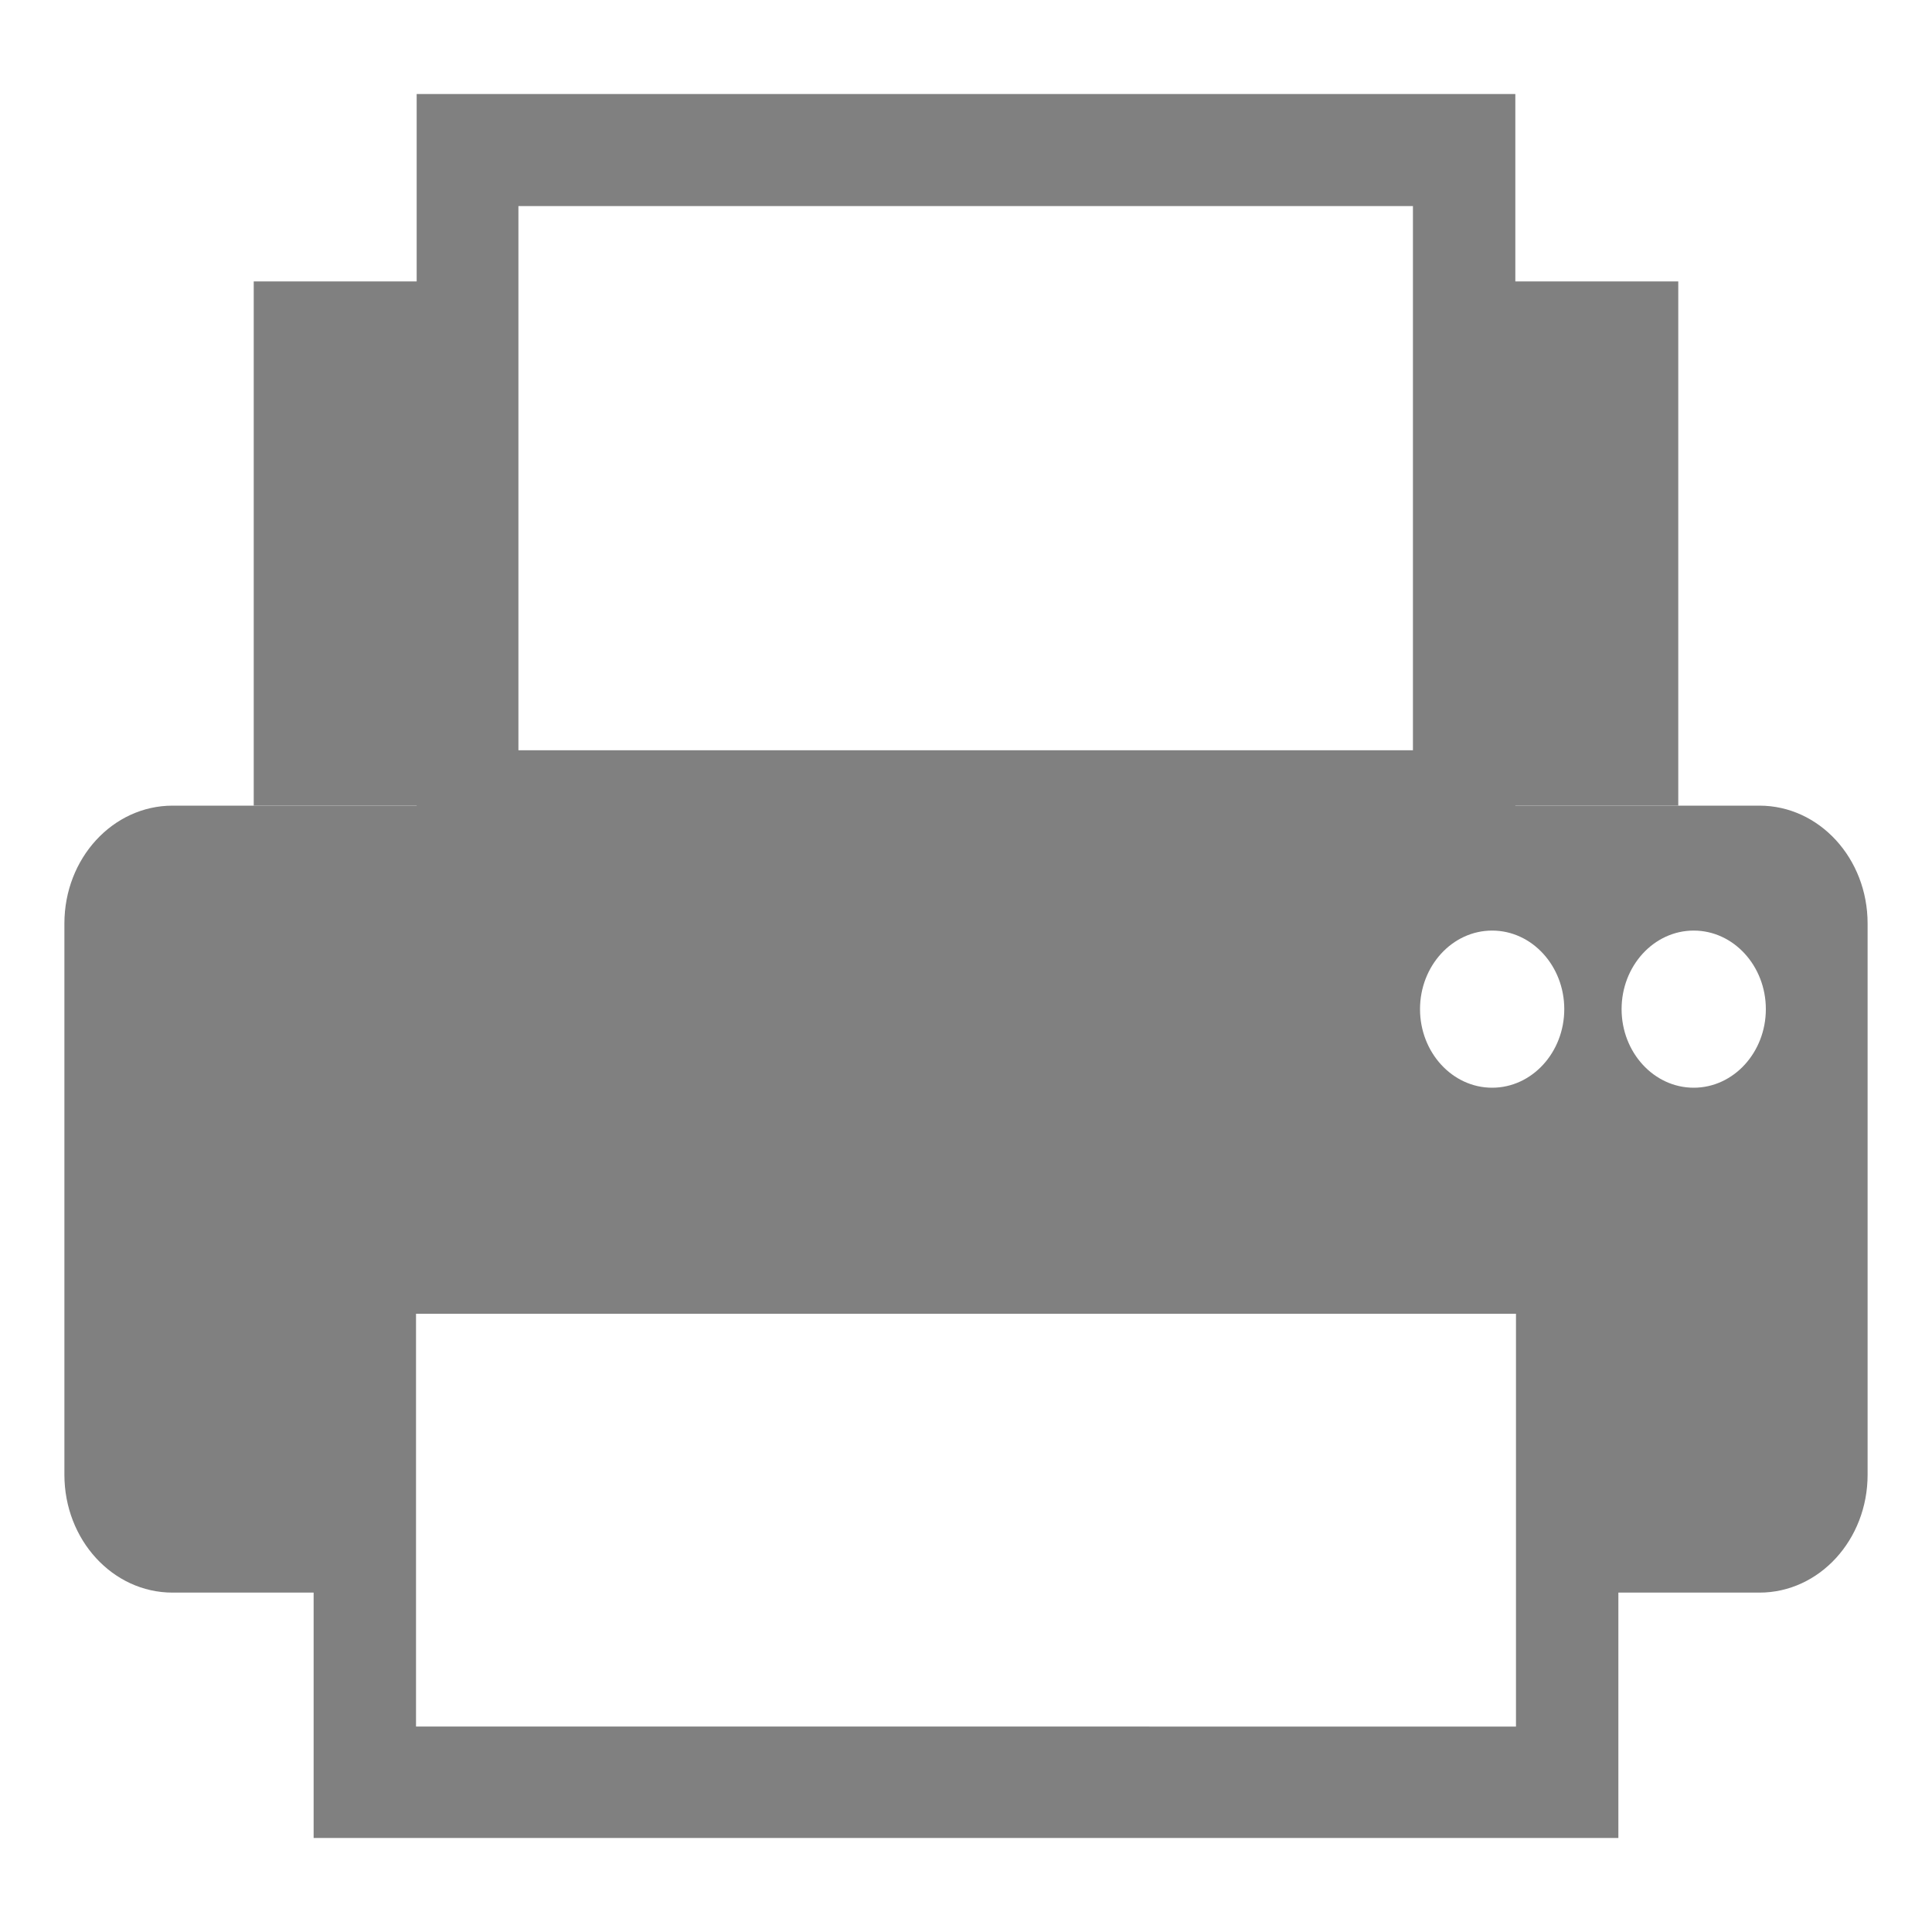
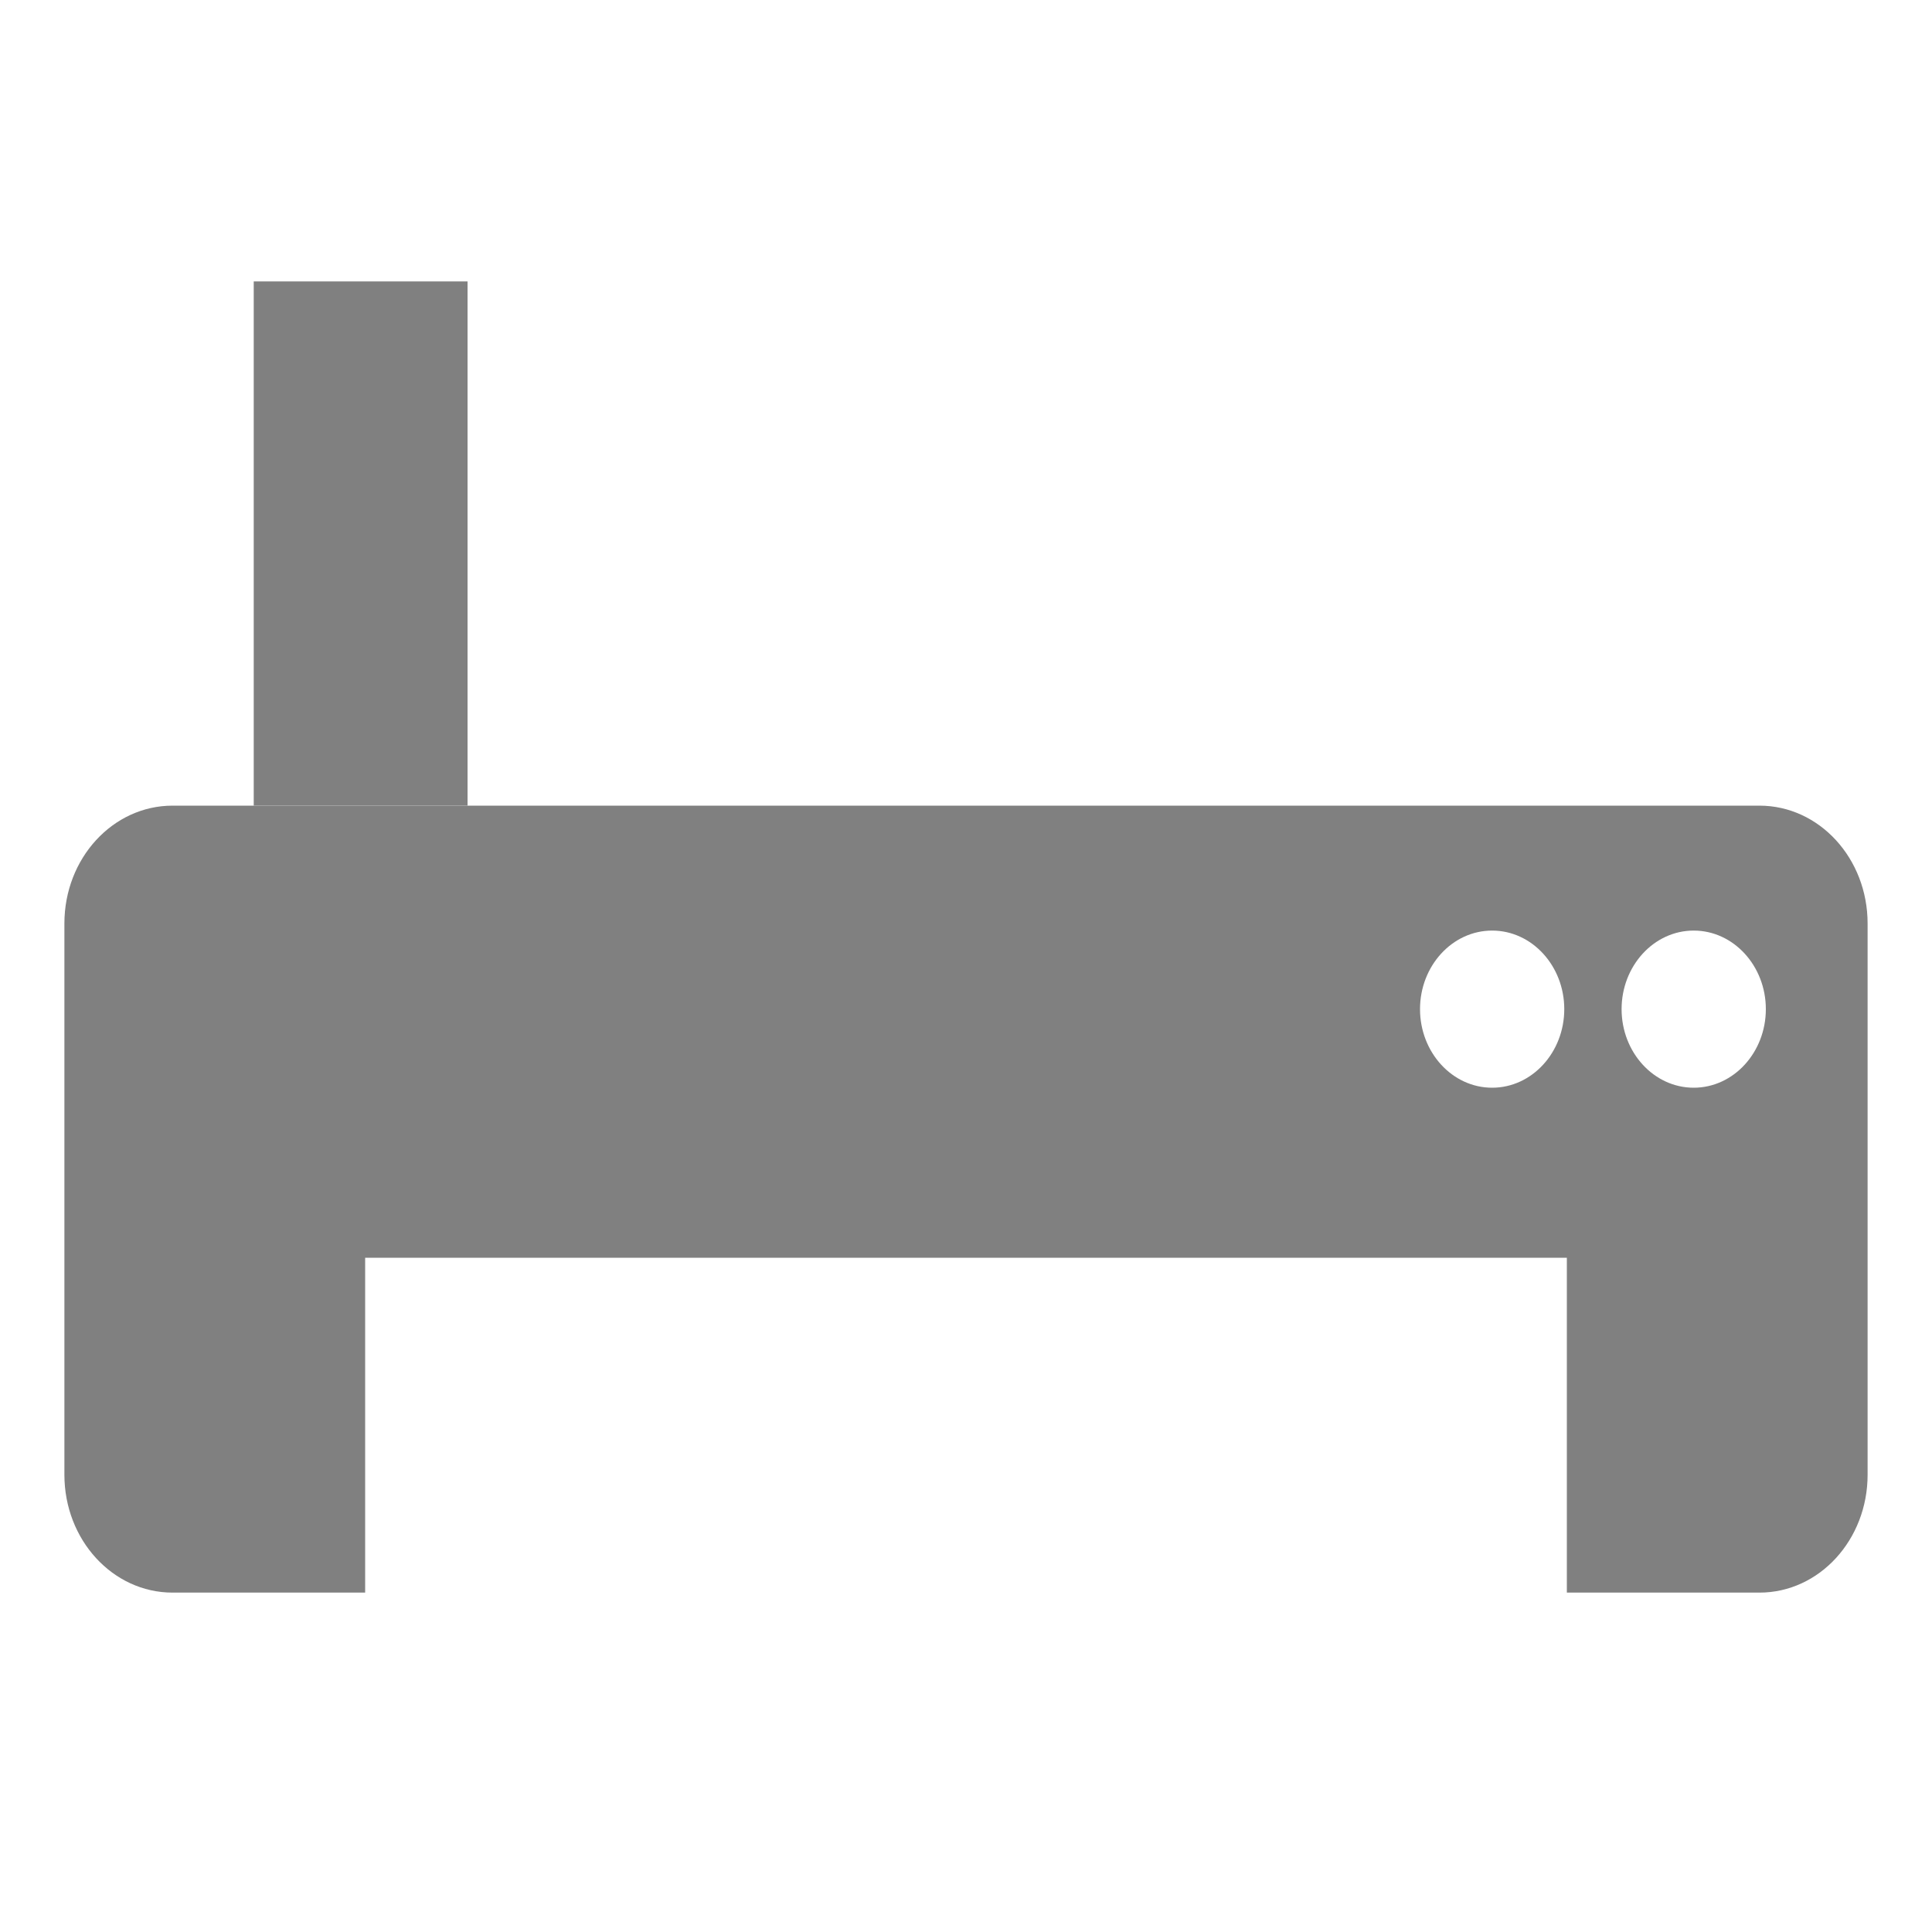
<svg xmlns="http://www.w3.org/2000/svg" id="_レイヤー_1" data-name="レイヤー 1" viewBox="0 0 30 30">
  <defs>
    <style>
      .cls-1 {
        fill: gray;
      }
    </style>
  </defs>
-   <path class="cls-1" d="M25.13,28.54H4.87v-9.88H25.13v9.88Zm-18.67-1.73H23.54v-6.41H6.46v6.41Z" />
  <g>
    <rect class="cls-1" x="3.94" y="4.37" width="3.32" height="8.14" />
-     <rect class="cls-1" x="22.74" y="4.37" width="3.32" height="8.14" />
  </g>
-   <path class="cls-1" d="M23.53,13.38H6.47V1.46H23.53V13.38Zm-15.48-1.73h13.89V3.2H8.05V11.65Z" />
  <path class="cls-1" d="M1,14.34v8.56c0,1.01,.75,1.83,1.68,1.83h2.99v-5.2H24.33v5.2h2.99c.93,0,1.68-.82,1.68-1.83V14.34c0-1.01-.75-1.83-1.68-1.83H2.68c-.93,0-1.68,.82-1.68,1.83Zm22.17,2.55c-.62,0-1.12-.55-1.12-1.22s.5-1.22,1.12-1.22,1.12,.55,1.12,1.22-.5,1.22-1.12,1.22Zm3.13,0c-.62,0-1.12-.55-1.12-1.22s.5-1.22,1.12-1.22,1.12,.55,1.12,1.22-.5,1.22-1.12,1.22Z" />
</svg>